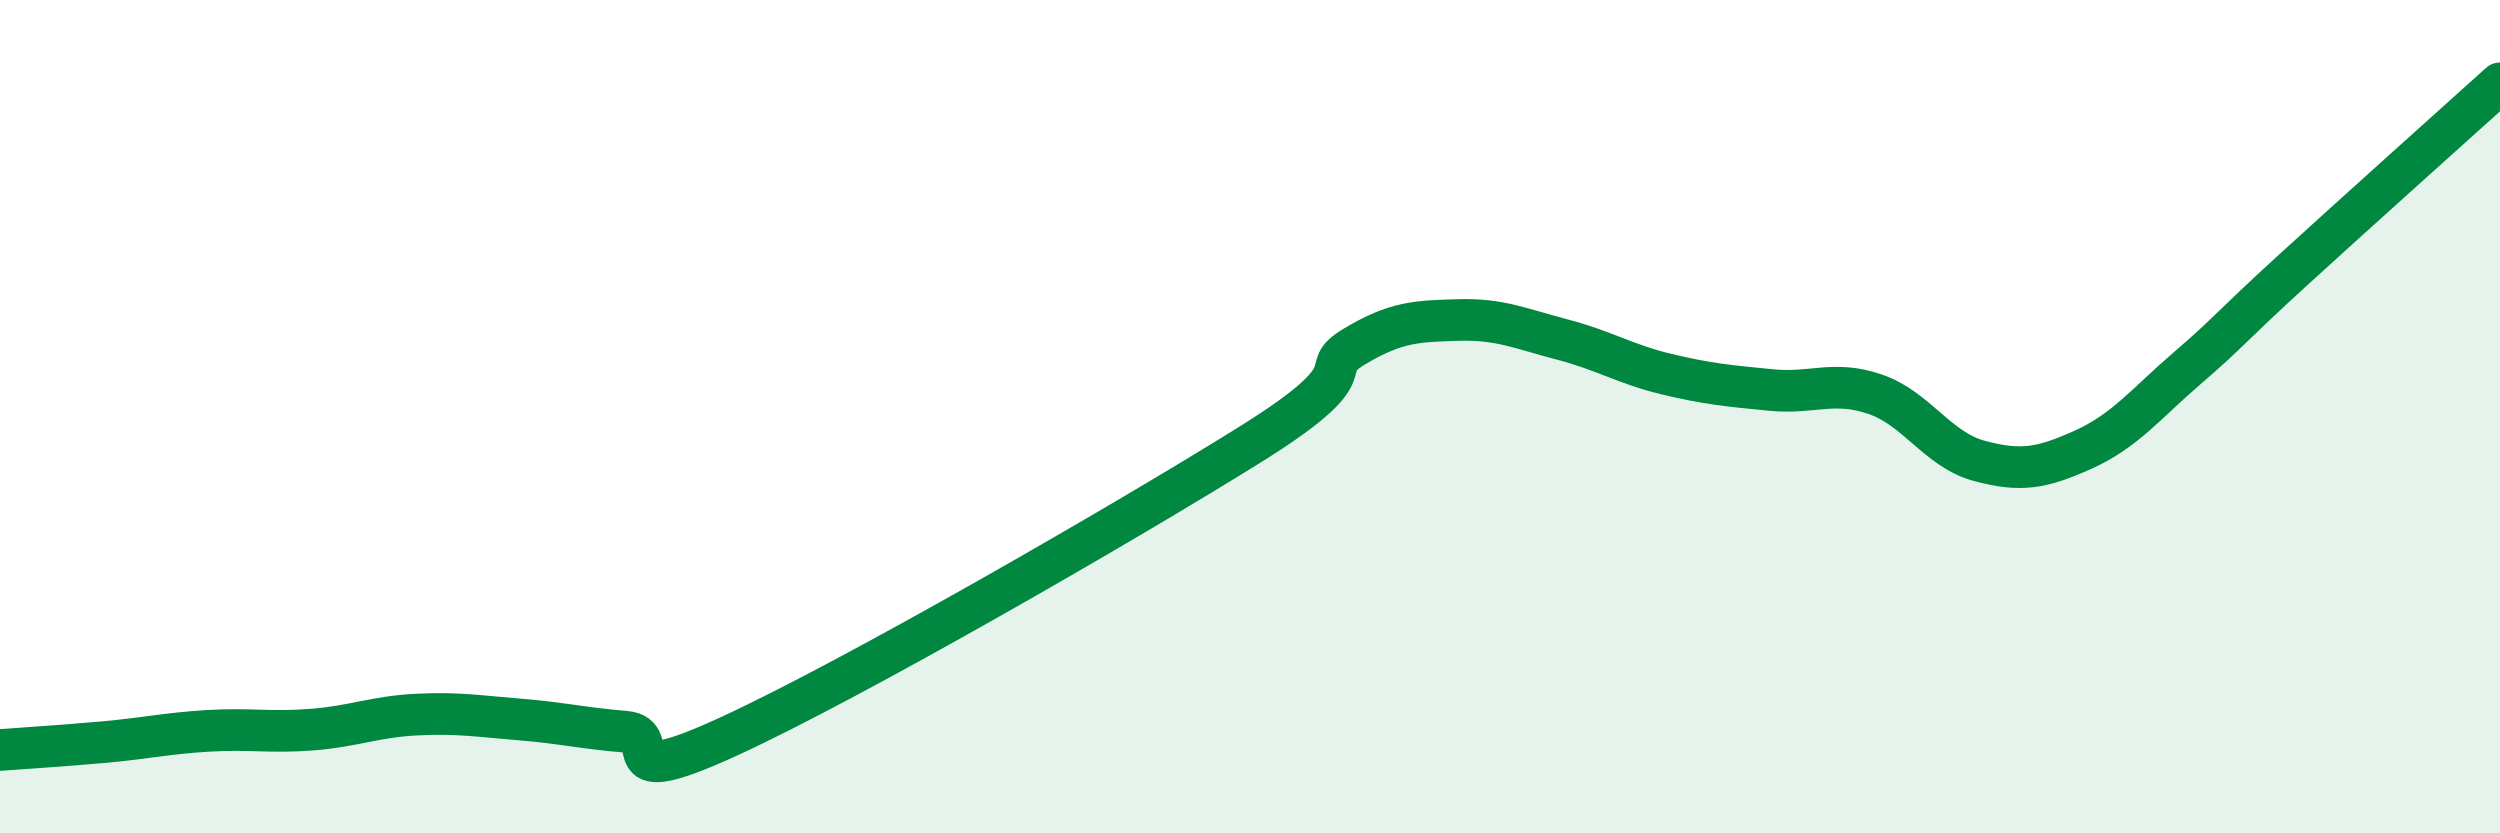
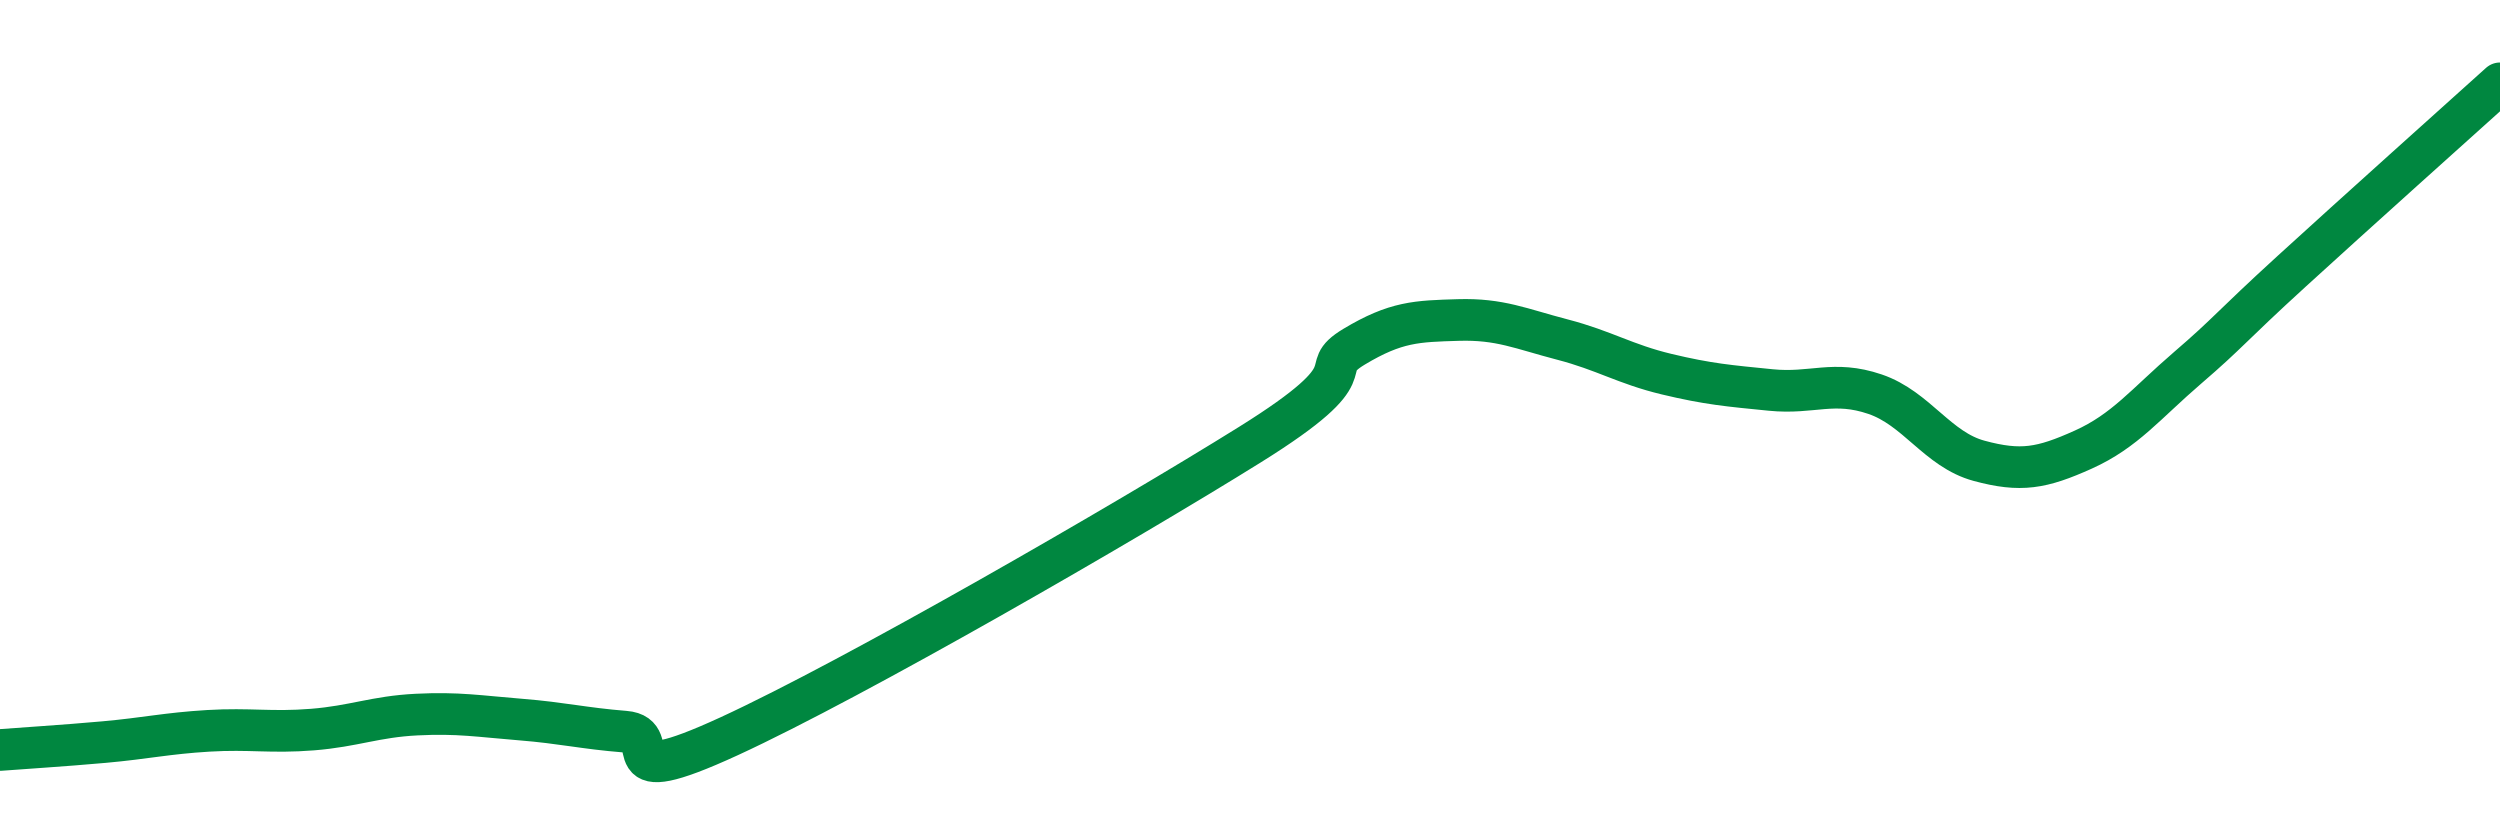
<svg xmlns="http://www.w3.org/2000/svg" width="60" height="20" viewBox="0 0 60 20">
-   <path d="M 0,18 C 0.5,17.96 1.5,17.9 2.5,17.81 C 3.5,17.72 4,17.6 5,17.54 C 6,17.48 6.5,17.59 7.5,17.51 C 8.5,17.43 9,17.2 10,17.15 C 11,17.1 11.5,17.19 12.5,17.27 C 13.5,17.35 14,17.48 15,17.56 C 16,17.64 14.5,19.05 17.5,17.67 C 20.5,16.29 27,12.54 30,10.67 C 33,8.8 31.5,8.92 32.5,8.32 C 33.5,7.72 34,7.71 35,7.68 C 36,7.65 36.5,7.89 37.5,8.15 C 38.5,8.41 39,8.74 40,8.98 C 41,9.22 41.5,9.26 42.5,9.36 C 43.5,9.46 44,9.12 45,9.46 C 46,9.8 46.5,10.79 47.5,11.06 C 48.5,11.33 49,11.24 50,10.79 C 51,10.34 51.5,9.69 52.5,8.83 C 53.5,7.97 53.5,7.88 55,6.51 C 56.5,5.14 59,2.9 60,2L60 20L0 20Z" fill="#008740" opacity="0.1" stroke-linecap="round" stroke-linejoin="round" />
  <path d="M 0,18 C 0.5,17.96 1.5,17.9 2.5,17.81 C 3.5,17.72 4,17.6 5,17.54 C 6,17.48 6.5,17.59 7.5,17.51 C 8.5,17.43 9,17.2 10,17.15 C 11,17.1 11.5,17.19 12.5,17.27 C 13.5,17.35 14,17.48 15,17.56 C 16,17.64 14.5,19.05 17.5,17.67 C 20.5,16.29 27,12.54 30,10.67 C 33,8.8 31.5,8.92 32.5,8.32 C 33.5,7.72 34,7.71 35,7.68 C 36,7.65 36.5,7.89 37.5,8.15 C 38.5,8.41 39,8.74 40,8.98 C 41,9.22 41.5,9.26 42.5,9.36 C 43.5,9.46 44,9.12 45,9.46 C 46,9.8 46.5,10.79 47.5,11.06 C 48.5,11.33 49,11.24 50,10.79 C 51,10.34 51.5,9.69 52.5,8.83 C 53.5,7.97 53.5,7.88 55,6.51 C 56.5,5.14 59,2.9 60,2" stroke="#008740" stroke-width="1" fill="none" stroke-linecap="round" stroke-linejoin="round" />
</svg>